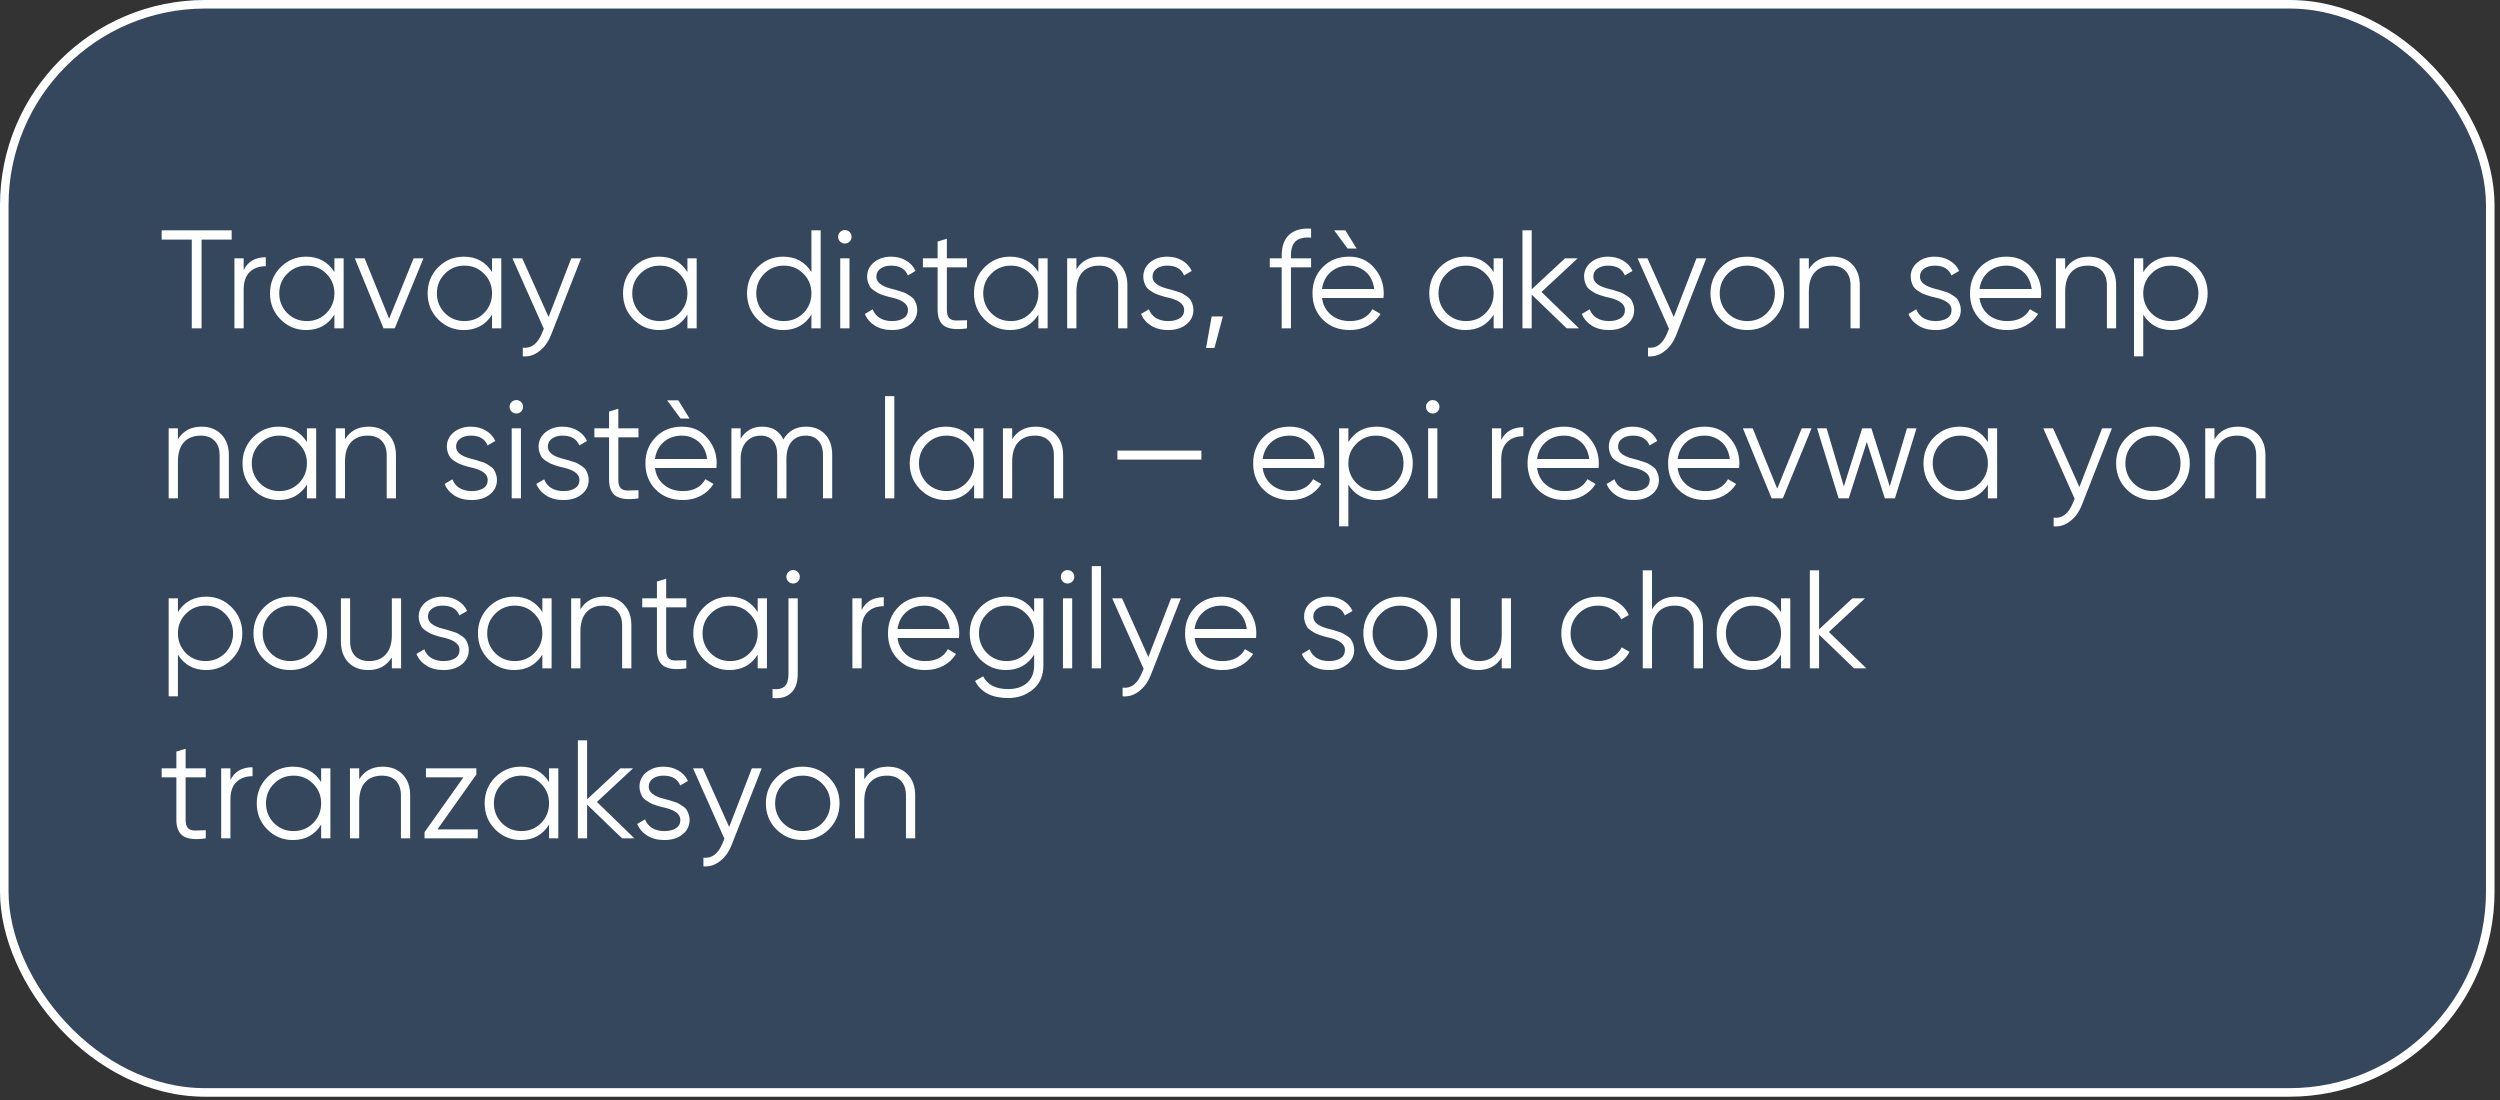
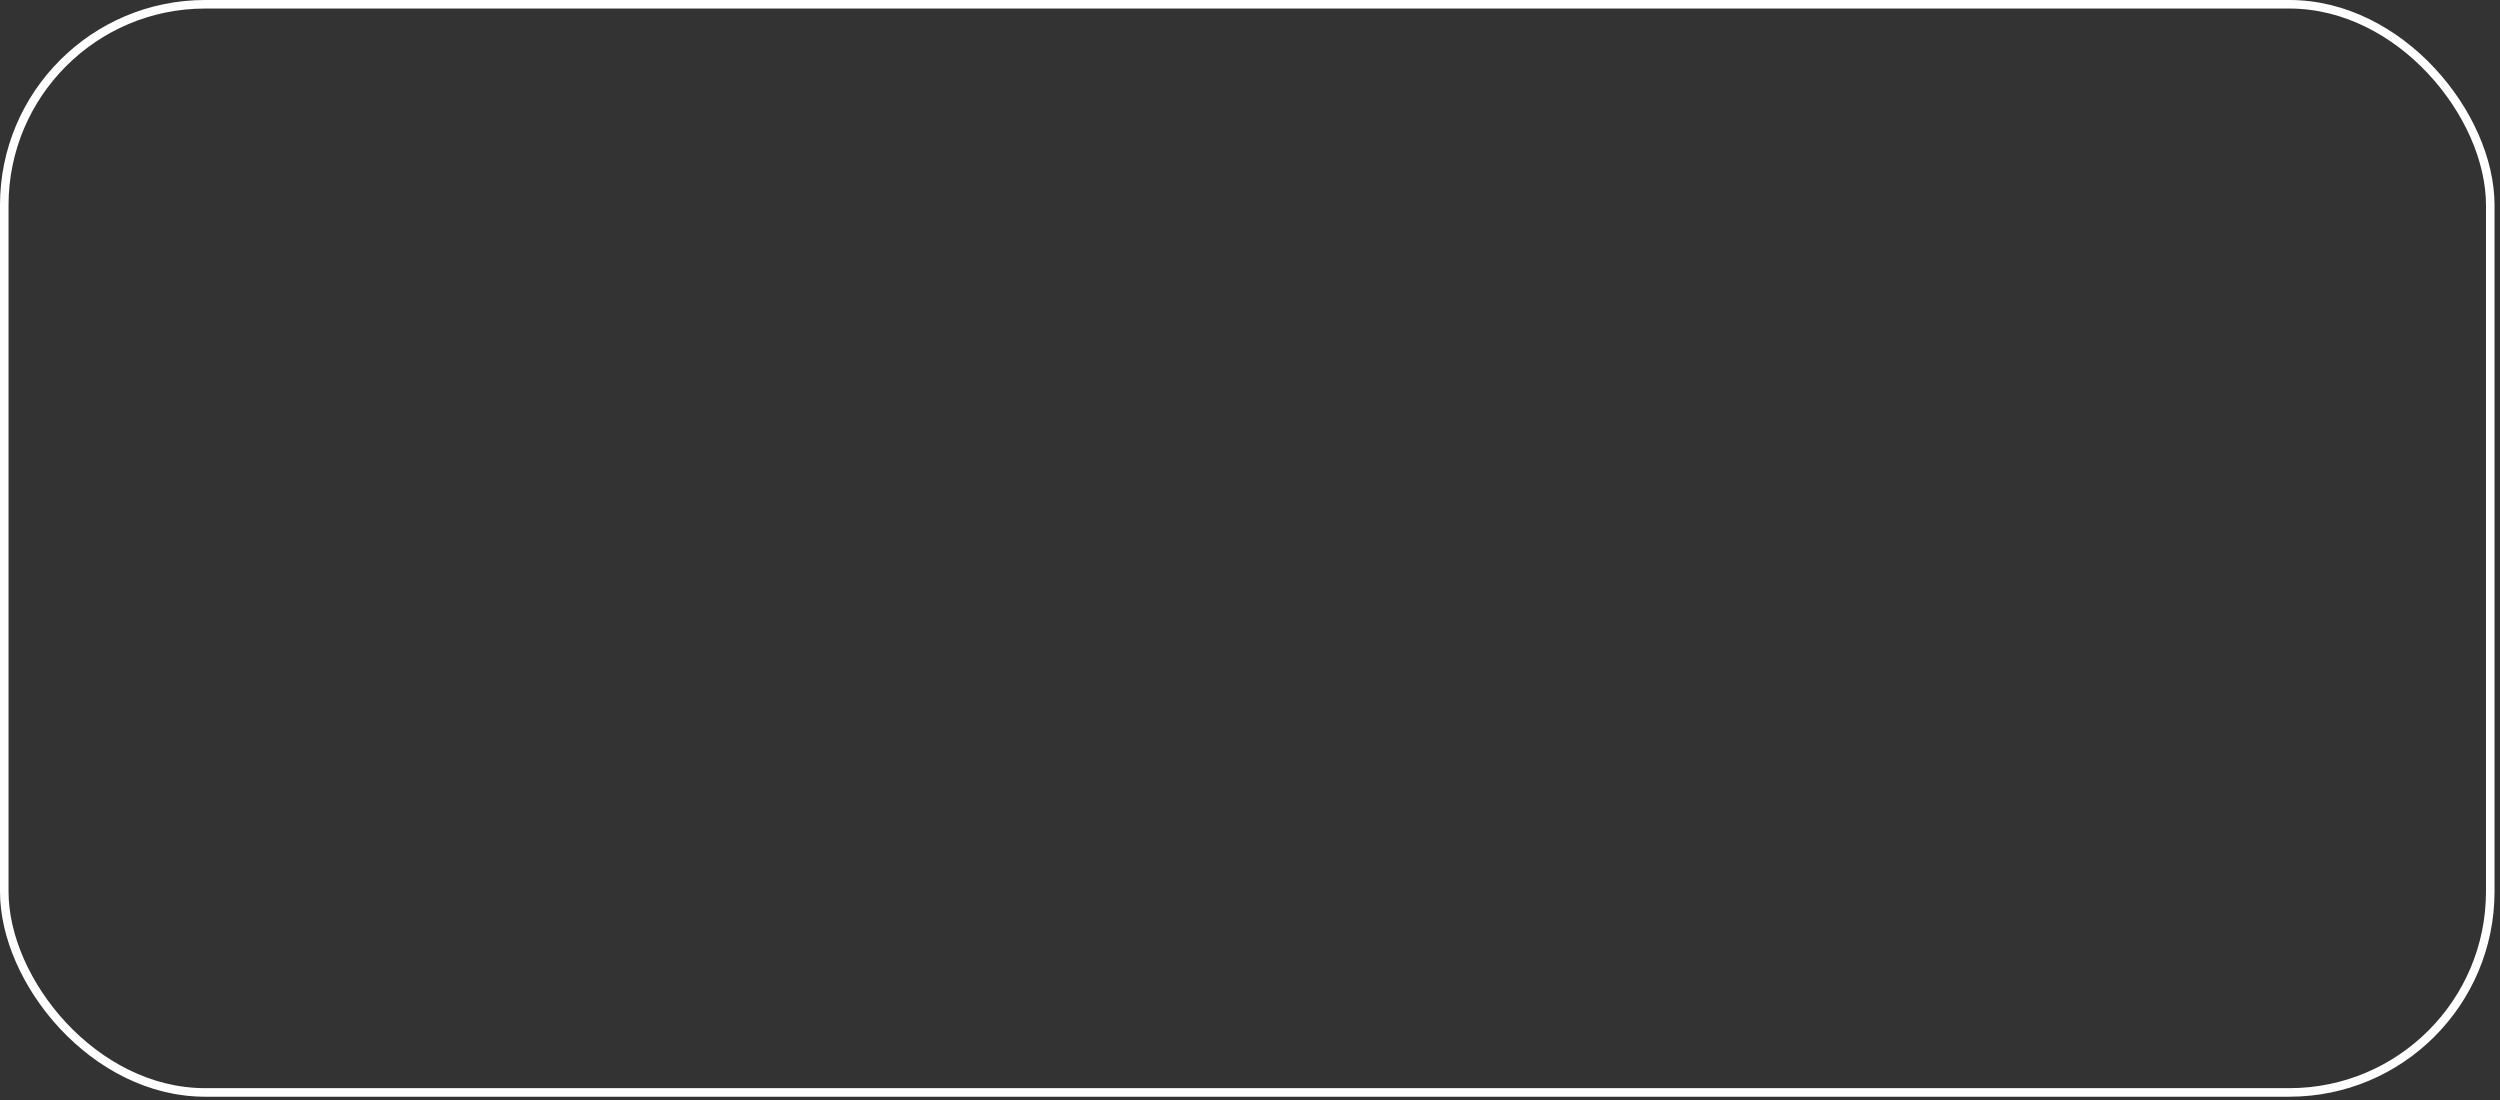
<svg xmlns="http://www.w3.org/2000/svg" width="250" height="110" viewBox="0 0 250 110" fill="none">
  <rect x="0" y="0" width="250" height="110" fill="#333333" stroke="none" />
-   <rect x="0.427" y="0.427" width="248.599" height="108.816" rx="20.087" fill="#3F90F1" fill-opacity="0.22" />
  <rect x="0.427" y="0.427" width="248.599" height="108.816" rx="20.087" stroke="white" stroke-width="0.855" />
-   <path d="M16.167 23.035H23.167V23.959H20.157V32.836H19.177V23.959H16.167V23.035ZM24.367 25.835V26.997C24.796 26.148 25.534 25.723 26.579 25.723V26.619C25.907 26.619 25.37 26.815 24.969 27.207C24.568 27.59 24.367 28.169 24.367 28.943V32.836H23.443V25.835H24.367ZM33.441 27.207V25.835H34.365V32.836H33.441V31.463C32.797 32.49 31.855 33.004 30.613 33.004C29.615 33.004 28.761 32.649 28.051 31.939C27.351 31.23 27.001 30.362 27.001 29.335C27.001 28.309 27.351 27.441 28.051 26.731C28.761 26.022 29.615 25.667 30.613 25.667C31.855 25.667 32.797 26.181 33.441 27.207ZM28.723 31.309C29.255 31.841 29.909 32.108 30.683 32.108C31.458 32.108 32.111 31.841 32.643 31.309C33.175 30.759 33.441 30.101 33.441 29.335C33.441 28.561 33.175 27.907 32.643 27.375C32.111 26.834 31.458 26.563 30.683 26.563C29.909 26.563 29.255 26.834 28.723 27.375C28.191 27.907 27.925 28.561 27.925 29.335C27.925 30.101 28.191 30.759 28.723 31.309ZM38.912 31.869L41.362 25.835H42.342L39.472 32.836H38.352L35.482 25.835H36.462L38.912 31.869ZM49.205 27.207V25.835H50.129V32.836H49.205V31.463C48.561 32.49 47.618 33.004 46.377 33.004C45.378 33.004 44.524 32.649 43.815 31.939C43.115 31.23 42.765 30.362 42.765 29.335C42.765 28.309 43.115 27.441 43.815 26.731C44.524 26.022 45.378 25.667 46.377 25.667C47.618 25.667 48.561 26.181 49.205 27.207ZM44.487 31.309C45.019 31.841 45.672 32.108 46.447 32.108C47.222 32.108 47.875 31.841 48.407 31.309C48.939 30.759 49.205 30.101 49.205 29.335C49.205 28.561 48.939 27.907 48.407 27.375C47.875 26.834 47.222 26.563 46.447 26.563C45.672 26.563 45.019 26.834 44.487 27.375C43.955 27.907 43.689 28.561 43.689 29.335C43.689 30.101 43.955 30.759 44.487 31.309ZM54.858 31.701L57.126 25.835H58.105L55.109 33.48C54.83 34.189 54.438 34.735 53.934 35.117C53.439 35.51 52.888 35.682 52.282 35.636V34.767C53.121 34.87 53.761 34.385 54.2 33.312L54.382 32.877L51.245 25.835H52.225L54.858 31.701ZM68.742 27.207V25.835H69.666V32.836H68.742V31.463C68.098 32.49 67.156 33.004 65.914 33.004C64.915 33.004 64.061 32.649 63.352 31.939C62.652 31.23 62.302 30.362 62.302 29.335C62.302 28.309 62.652 27.441 63.352 26.731C64.061 26.022 64.915 25.667 65.914 25.667C67.156 25.667 68.098 26.181 68.742 27.207ZM64.024 31.309C64.556 31.841 65.21 32.108 65.984 32.108C66.759 32.108 67.412 31.841 67.944 31.309C68.476 30.759 68.742 30.101 68.742 29.335C68.742 28.561 68.476 27.907 67.944 27.375C67.412 26.834 66.759 26.563 65.984 26.563C65.21 26.563 64.556 26.834 64.024 27.375C63.492 27.907 63.226 28.561 63.226 29.335C63.226 30.101 63.492 30.759 64.024 31.309ZM81.143 27.207V23.035H82.067V32.836H81.143V31.463C80.499 32.49 79.556 33.004 78.315 33.004C77.316 33.004 76.462 32.649 75.753 31.939C75.053 31.23 74.703 30.362 74.703 29.335C74.703 28.309 75.053 27.441 75.753 26.731C76.462 26.022 77.316 25.667 78.315 25.667C79.556 25.667 80.499 26.181 81.143 27.207ZM76.425 31.309C76.957 31.841 77.61 32.108 78.385 32.108C79.159 32.108 79.813 31.841 80.345 31.309C80.877 30.759 81.143 30.101 81.143 29.335C81.143 28.561 80.877 27.907 80.345 27.375C79.813 26.834 79.159 26.563 78.385 26.563C77.61 26.563 76.957 26.834 76.425 27.375C75.893 27.907 75.627 28.561 75.627 29.335C75.627 30.101 75.893 30.759 76.425 31.309ZM85.157 23.679C85.157 23.866 85.092 24.025 84.961 24.155C84.83 24.286 84.672 24.351 84.485 24.351C84.298 24.351 84.14 24.286 84.009 24.155C83.878 24.025 83.813 23.866 83.813 23.679C83.813 23.493 83.878 23.334 84.009 23.203C84.14 23.073 84.298 23.007 84.485 23.007C84.672 23.007 84.83 23.073 84.961 23.203C85.092 23.334 85.157 23.493 85.157 23.679ZM84.947 32.836H84.023V25.835H84.947V32.836ZM87.636 27.669C87.636 28.211 88.116 28.607 89.078 28.86C89.348 28.925 89.526 28.971 89.61 28.999C89.694 29.018 89.857 29.07 90.1 29.154C90.352 29.228 90.524 29.293 90.618 29.349C90.72 29.405 90.86 29.494 91.038 29.616C91.215 29.727 91.341 29.844 91.416 29.965C91.49 30.078 91.56 30.227 91.626 30.413C91.691 30.591 91.724 30.782 91.724 30.988C91.724 31.585 91.486 32.07 91.01 32.444C90.552 32.817 89.946 33.004 89.19 33.004C88.536 33.004 87.972 32.859 87.496 32.569C87.02 32.271 86.684 31.879 86.488 31.393L87.272 30.931C87.402 31.296 87.636 31.585 87.972 31.799C88.317 32.005 88.723 32.108 89.19 32.108C89.666 32.108 90.053 32.014 90.352 31.828C90.65 31.641 90.8 31.361 90.8 30.988C90.8 30.446 90.319 30.049 89.358 29.797C89.087 29.732 88.91 29.69 88.826 29.672C88.742 29.643 88.574 29.592 88.322 29.517C88.079 29.433 87.906 29.363 87.804 29.308C87.71 29.252 87.575 29.168 87.398 29.055C87.22 28.934 87.094 28.817 87.02 28.705C86.945 28.584 86.875 28.435 86.81 28.257C86.744 28.071 86.712 27.875 86.712 27.669C86.712 27.1 86.936 26.624 87.384 26.241C87.85 25.859 88.424 25.667 89.106 25.667C89.666 25.667 90.16 25.793 90.59 26.045C91.028 26.297 91.35 26.647 91.556 27.095L90.786 27.543C90.524 26.89 89.964 26.563 89.106 26.563C88.686 26.563 88.336 26.661 88.056 26.857C87.776 27.053 87.636 27.324 87.636 27.669ZM96.702 25.835V26.731H94.686V30.974C94.686 31.356 94.76 31.631 94.91 31.799C95.059 31.958 95.283 32.042 95.582 32.051C95.88 32.051 96.254 32.042 96.702 32.023V32.836C95.703 32.985 94.961 32.915 94.476 32.626C94 32.327 93.762 31.776 93.762 30.974V26.731H92.292V25.835H93.762V24.155L94.686 23.875V25.835H96.702ZM103.838 27.207V25.835H104.762V32.836H103.838V31.463C103.194 32.49 102.251 33.004 101.01 33.004C100.011 33.004 99.157 32.649 98.448 31.939C97.748 31.23 97.398 30.362 97.398 29.335C97.398 28.309 97.748 27.441 98.448 26.731C99.157 26.022 100.011 25.667 101.01 25.667C102.251 25.667 103.194 26.181 103.838 27.207ZM99.12 31.309C99.652 31.841 100.305 32.108 101.08 32.108C101.855 32.108 102.508 31.841 103.04 31.309C103.572 30.759 103.838 30.101 103.838 29.335C103.838 28.561 103.572 27.907 103.04 27.375C102.508 26.834 101.855 26.563 101.08 26.563C100.305 26.563 99.652 26.834 99.12 27.375C98.588 27.907 98.322 28.561 98.322 29.335C98.322 30.101 98.588 30.759 99.12 31.309ZM109.994 25.667C110.834 25.667 111.502 25.929 111.996 26.451C112.491 26.965 112.738 27.66 112.738 28.537V32.836H111.814V28.537C111.814 27.912 111.646 27.427 111.31 27.081C110.984 26.736 110.517 26.563 109.91 26.563C109.21 26.563 108.655 26.783 108.244 27.221C107.843 27.66 107.642 28.309 107.642 29.167V32.836H106.718V25.835H107.642V26.927C108.165 26.087 108.949 25.667 109.994 25.667ZM115.253 27.669C115.253 28.211 115.734 28.607 116.695 28.86C116.966 28.925 117.143 28.971 117.227 28.999C117.311 29.018 117.474 29.07 117.717 29.154C117.969 29.228 118.142 29.293 118.235 29.349C118.338 29.405 118.478 29.494 118.655 29.616C118.832 29.727 118.958 29.844 119.033 29.965C119.108 30.078 119.178 30.227 119.243 30.413C119.308 30.591 119.341 30.782 119.341 30.988C119.341 31.585 119.103 32.07 118.627 32.444C118.17 32.817 117.563 33.004 116.807 33.004C116.154 33.004 115.589 32.859 115.113 32.569C114.637 32.271 114.301 31.879 114.105 31.393L114.889 30.931C115.02 31.296 115.253 31.585 115.589 31.799C115.934 32.005 116.34 32.108 116.807 32.108C117.283 32.108 117.67 32.014 117.969 31.828C118.268 31.641 118.417 31.361 118.417 30.988C118.417 30.446 117.936 30.049 116.975 29.797C116.704 29.732 116.527 29.69 116.443 29.672C116.359 29.643 116.191 29.592 115.939 29.517C115.696 29.433 115.524 29.363 115.421 29.308C115.328 29.252 115.192 29.168 115.015 29.055C114.838 28.934 114.712 28.817 114.637 28.705C114.562 28.584 114.492 28.435 114.427 28.257C114.362 28.071 114.329 27.875 114.329 27.669C114.329 27.1 114.553 26.624 115.001 26.241C115.468 25.859 116.042 25.667 116.723 25.667C117.283 25.667 117.778 25.793 118.207 26.045C118.646 26.297 118.968 26.647 119.173 27.095L118.403 27.543C118.142 26.89 117.582 26.563 116.723 26.563C116.303 26.563 115.953 26.661 115.673 26.857C115.393 27.053 115.253 27.324 115.253 27.669ZM121.166 31.645H122.286L121.446 34.795H120.606L121.166 31.645ZM131.109 22.867V23.763C130.428 23.707 129.919 23.824 129.583 24.113C129.256 24.403 129.093 24.883 129.093 25.555V25.835H131.109V26.731H129.093V32.836H128.169V26.731H126.979V25.835H128.169V25.555C128.169 24.631 128.421 23.936 128.925 23.469C129.438 23.003 130.166 22.802 131.109 22.867ZM134.539 23.035L135.659 24.855H134.763L133.419 23.035H134.539ZM134.903 25.667C135.949 25.667 136.784 26.036 137.409 26.773C138.053 27.501 138.375 28.365 138.375 29.363C138.375 29.41 138.366 29.555 138.347 29.797H132.201C132.295 30.497 132.593 31.058 133.097 31.477C133.601 31.898 134.231 32.108 134.987 32.108C136.051 32.108 136.803 31.711 137.241 30.918L138.053 31.393C137.745 31.898 137.321 32.294 136.779 32.584C136.247 32.864 135.645 33.004 134.973 33.004C133.872 33.004 132.976 32.658 132.285 31.968C131.595 31.277 131.249 30.399 131.249 29.335C131.249 28.281 131.59 27.408 132.271 26.717C132.953 26.017 133.83 25.667 134.903 25.667ZM134.903 26.563C134.175 26.563 133.564 26.778 133.069 27.207C132.584 27.637 132.295 28.201 132.201 28.901H137.423C137.321 28.155 137.036 27.581 136.569 27.179C136.084 26.769 135.529 26.563 134.903 26.563ZM149.365 27.207V25.835H150.289V32.836H149.365V31.463C148.721 32.49 147.779 33.004 146.537 33.004C145.539 33.004 144.685 32.649 143.975 31.939C143.275 31.23 142.925 30.362 142.925 29.335C142.925 28.309 143.275 27.441 143.975 26.731C144.685 26.022 145.539 25.667 146.537 25.667C147.779 25.667 148.721 26.181 149.365 27.207ZM144.647 31.309C145.179 31.841 145.833 32.108 146.607 32.108C147.382 32.108 148.035 31.841 148.567 31.309C149.099 30.759 149.365 30.101 149.365 29.335C149.365 28.561 149.099 27.907 148.567 27.375C148.035 26.834 147.382 26.563 146.607 26.563C145.833 26.563 145.179 26.834 144.647 27.375C144.115 27.907 143.849 28.561 143.849 29.335C143.849 30.101 144.115 30.759 144.647 31.309ZM154.15 29.195L157.902 32.836H156.67L153.17 29.462V32.836H152.246V23.035H153.17V28.929L156.502 25.835H157.762L154.15 29.195ZM159.331 27.669C159.331 28.211 159.812 28.607 160.773 28.86C161.044 28.925 161.221 28.971 161.305 28.999C161.389 29.018 161.552 29.07 161.795 29.154C162.047 29.228 162.22 29.293 162.313 29.349C162.416 29.405 162.556 29.494 162.733 29.616C162.91 29.727 163.036 29.844 163.111 29.965C163.186 30.078 163.256 30.227 163.321 30.413C163.386 30.591 163.419 30.782 163.419 30.988C163.419 31.585 163.181 32.07 162.705 32.444C162.248 32.817 161.641 33.004 160.885 33.004C160.232 33.004 159.667 32.859 159.191 32.569C158.715 32.271 158.379 31.879 158.183 31.393L158.967 30.931C159.098 31.296 159.331 31.585 159.667 31.799C160.012 32.005 160.418 32.108 160.885 32.108C161.361 32.108 161.748 32.014 162.047 31.828C162.346 31.641 162.495 31.361 162.495 30.988C162.495 30.446 162.014 30.049 161.053 29.797C160.782 29.732 160.605 29.69 160.521 29.672C160.437 29.643 160.269 29.592 160.017 29.517C159.774 29.433 159.602 29.363 159.499 29.308C159.406 29.252 159.27 29.168 159.093 29.055C158.916 28.934 158.79 28.817 158.715 28.705C158.64 28.584 158.57 28.435 158.505 28.257C158.44 28.071 158.407 27.875 158.407 27.669C158.407 27.1 158.631 26.624 159.079 26.241C159.546 25.859 160.12 25.667 160.801 25.667C161.361 25.667 161.856 25.793 162.285 26.045C162.724 26.297 163.046 26.647 163.251 27.095L162.481 27.543C162.22 26.89 161.66 26.563 160.801 26.563C160.381 26.563 160.031 26.661 159.751 26.857C159.471 27.053 159.331 27.324 159.331 27.669ZM167.377 31.701L169.645 25.835H170.625L167.629 33.48C167.349 34.189 166.957 34.735 166.453 35.117C165.958 35.51 165.408 35.682 164.801 35.636V34.767C165.641 34.87 166.28 34.385 166.719 33.312L166.901 32.877L163.765 25.835H164.745L167.377 31.701ZM177.334 31.953C176.616 32.654 175.748 33.004 174.73 33.004C173.694 33.004 172.822 32.654 172.112 31.953C171.403 31.244 171.048 30.372 171.048 29.335C171.048 28.299 171.403 27.431 172.112 26.731C172.822 26.022 173.694 25.667 174.73 25.667C175.757 25.667 176.625 26.022 177.334 26.731C178.053 27.431 178.412 28.299 178.412 29.335C178.412 30.362 178.053 31.235 177.334 31.953ZM172.77 31.309C173.302 31.841 173.956 32.108 174.73 32.108C175.505 32.108 176.158 31.841 176.69 31.309C177.222 30.759 177.488 30.101 177.488 29.335C177.488 28.561 177.222 27.907 176.69 27.375C176.158 26.834 175.505 26.563 174.73 26.563C173.956 26.563 173.302 26.834 172.77 27.375C172.238 27.907 171.972 28.561 171.972 29.335C171.972 30.101 172.238 30.759 172.77 31.309ZM183.235 25.667C184.075 25.667 184.742 25.929 185.237 26.451C185.731 26.965 185.979 27.66 185.979 28.537V32.836H185.055V28.537C185.055 27.912 184.887 27.427 184.551 27.081C184.224 26.736 183.757 26.563 183.151 26.563C182.451 26.563 181.895 26.783 181.485 27.221C181.083 27.66 180.883 28.309 180.883 29.167V32.836H179.959V25.835H180.883V26.927C181.405 26.087 182.189 25.667 183.235 25.667ZM191.993 27.669C191.993 28.211 192.474 28.607 193.435 28.86C193.706 28.925 193.883 28.971 193.967 28.999C194.051 29.018 194.215 29.07 194.457 29.154C194.709 29.228 194.882 29.293 194.975 29.349C195.078 29.405 195.218 29.494 195.395 29.616C195.573 29.727 195.699 29.844 195.773 29.965C195.848 30.078 195.918 30.227 195.983 30.413C196.049 30.591 196.081 30.782 196.081 30.988C196.081 31.585 195.843 32.07 195.367 32.444C194.91 32.817 194.303 33.004 193.547 33.004C192.894 33.004 192.329 32.859 191.853 32.569C191.377 32.271 191.041 31.879 190.845 31.393L191.629 30.931C191.76 31.296 191.993 31.585 192.329 31.799C192.675 32.005 193.081 32.108 193.547 32.108C194.023 32.108 194.411 32.014 194.709 31.828C195.008 31.641 195.157 31.361 195.157 30.988C195.157 30.446 194.677 30.049 193.715 29.797C193.445 29.732 193.267 29.69 193.183 29.672C193.099 29.643 192.931 29.592 192.679 29.517C192.437 29.433 192.264 29.363 192.161 29.308C192.068 29.252 191.933 29.168 191.755 29.055C191.578 28.934 191.452 28.817 191.377 28.705C191.303 28.584 191.233 28.435 191.167 28.257C191.102 28.071 191.069 27.875 191.069 27.669C191.069 27.1 191.293 26.624 191.741 26.241C192.208 25.859 192.782 25.667 193.463 25.667C194.023 25.667 194.518 25.793 194.947 26.045C195.386 26.297 195.708 26.647 195.913 27.095L195.143 27.543C194.882 26.89 194.322 26.563 193.463 26.563C193.043 26.563 192.693 26.661 192.413 26.857C192.133 27.053 191.993 27.324 191.993 27.669ZM200.652 25.667C201.697 25.667 202.532 26.036 203.158 26.773C203.802 27.501 204.124 28.365 204.124 29.363C204.124 29.41 204.114 29.555 204.096 29.797H197.95C198.043 30.497 198.342 31.058 198.846 31.477C199.35 31.898 199.98 32.108 200.736 32.108C201.8 32.108 202.551 31.711 202.99 30.918L203.802 31.393C203.494 31.898 203.069 32.294 202.528 32.584C201.996 32.864 201.394 33.004 200.722 33.004C199.62 33.004 198.724 32.658 198.034 31.968C197.343 31.277 196.998 30.399 196.998 29.335C196.998 28.281 197.338 27.408 198.02 26.717C198.701 26.017 199.578 25.667 200.652 25.667ZM200.652 26.563C199.924 26.563 199.312 26.778 198.818 27.207C198.332 27.637 198.043 28.201 197.95 28.901H203.172C203.069 28.155 202.784 27.581 202.318 27.179C201.832 26.769 201.277 26.563 200.652 26.563ZM208.869 25.667C209.709 25.667 210.377 25.929 210.871 26.451C211.366 26.965 211.613 27.66 211.613 28.537V32.836H210.689V28.537C210.689 27.912 210.521 27.427 210.185 27.081C209.859 26.736 209.392 26.563 208.785 26.563C208.085 26.563 207.53 26.783 207.119 27.221C206.718 27.66 206.517 28.309 206.517 29.167V32.836H205.593V25.835H206.517V26.927C207.04 26.087 207.824 25.667 208.869 25.667ZM217.152 25.667C218.151 25.667 219 26.022 219.7 26.731C220.409 27.441 220.764 28.309 220.764 29.335C220.764 30.362 220.409 31.23 219.7 31.939C219 32.649 218.151 33.004 217.152 33.004C215.911 33.004 214.968 32.49 214.324 31.463V35.636H213.4V25.835H214.324V27.207C214.968 26.181 215.911 25.667 217.152 25.667ZM215.122 31.309C215.654 31.841 216.307 32.108 217.082 32.108C217.857 32.108 218.51 31.841 219.042 31.309C219.574 30.759 219.84 30.101 219.84 29.335C219.84 28.561 219.574 27.907 219.042 27.375C218.51 26.834 217.857 26.563 217.082 26.563C216.307 26.563 215.654 26.834 215.122 27.375C214.59 27.907 214.324 28.561 214.324 29.335C214.324 30.101 214.59 30.759 215.122 31.309ZM20.143 42.667C20.983 42.667 21.65 42.929 22.145 43.452C22.639 43.965 22.887 44.66 22.887 45.538V49.836H21.963V45.538C21.963 44.912 21.795 44.427 21.459 44.081C21.132 43.736 20.665 43.563 20.059 43.563C19.359 43.563 18.803 43.783 18.393 44.221C17.991 44.66 17.791 45.309 17.791 46.167V49.836H16.867V42.836H17.791V43.928C18.313 43.087 19.097 42.667 20.143 42.667ZM30.693 44.208V42.836H31.617V49.836H30.693V48.464C30.049 49.49 29.107 50.004 27.865 50.004C26.867 50.004 26.013 49.649 25.303 48.94C24.603 48.23 24.253 47.362 24.253 46.336C24.253 45.309 24.603 44.441 25.303 43.731C26.013 43.022 26.867 42.667 27.865 42.667C29.107 42.667 30.049 43.181 30.693 44.208ZM25.975 48.309C26.507 48.842 27.161 49.108 27.935 49.108C28.71 49.108 29.363 48.842 29.895 48.309C30.427 47.759 30.693 47.101 30.693 46.336C30.693 45.561 30.427 44.907 29.895 44.376C29.363 43.834 28.71 43.563 27.935 43.563C27.161 43.563 26.507 43.834 25.975 44.376C25.443 44.907 25.177 45.561 25.177 46.336C25.177 47.101 25.443 47.759 25.975 48.309ZM36.85 42.667C37.69 42.667 38.357 42.929 38.852 43.452C39.346 43.965 39.594 44.66 39.594 45.538V49.836H38.67V45.538C38.67 44.912 38.502 44.427 38.166 44.081C37.839 43.736 37.372 43.563 36.766 43.563C36.066 43.563 35.51 43.783 35.1 44.221C34.698 44.66 34.498 45.309 34.498 46.167V49.836H33.574V42.836H34.498V43.928C35.02 43.087 35.804 42.667 36.85 42.667ZM45.608 44.669C45.608 45.211 46.089 45.608 47.05 45.859C47.321 45.925 47.498 45.971 47.582 45.999C47.666 46.018 47.83 46.069 48.072 46.154C48.324 46.228 48.497 46.294 48.59 46.349C48.693 46.406 48.833 46.494 49.01 46.615C49.188 46.727 49.314 46.844 49.388 46.965C49.463 47.078 49.533 47.227 49.598 47.413C49.664 47.591 49.696 47.782 49.696 47.987C49.696 48.585 49.458 49.07 48.982 49.444C48.525 49.817 47.918 50.004 47.162 50.004C46.509 50.004 45.944 49.859 45.468 49.569C44.992 49.271 44.656 48.879 44.46 48.394L45.244 47.931C45.375 48.295 45.608 48.585 45.944 48.8C46.29 49.005 46.696 49.108 47.162 49.108C47.638 49.108 48.026 49.014 48.324 48.828C48.623 48.641 48.772 48.361 48.772 47.987C48.772 47.446 48.292 47.05 47.33 46.797C47.06 46.732 46.882 46.69 46.798 46.672C46.714 46.644 46.546 46.592 46.294 46.517C46.052 46.434 45.879 46.364 45.776 46.307C45.683 46.252 45.548 46.167 45.37 46.056C45.193 45.934 45.067 45.818 44.992 45.706C44.918 45.584 44.848 45.435 44.782 45.258C44.717 45.071 44.684 44.875 44.684 44.669C44.684 44.1 44.908 43.624 45.356 43.242C45.823 42.859 46.397 42.667 47.078 42.667C47.638 42.667 48.133 42.794 48.562 43.045C49.001 43.297 49.323 43.648 49.528 44.096L48.758 44.544C48.497 43.89 47.937 43.563 47.078 43.563C46.658 43.563 46.308 43.661 46.028 43.858C45.748 44.053 45.608 44.324 45.608 44.669ZM52.303 40.679C52.303 40.866 52.238 41.025 52.108 41.156C51.977 41.286 51.818 41.352 51.632 41.352C51.445 41.352 51.286 41.286 51.156 41.156C51.025 41.025 50.959 40.866 50.959 40.679C50.959 40.493 51.025 40.334 51.156 40.203C51.286 40.073 51.445 40.008 51.632 40.008C51.818 40.008 51.977 40.073 52.108 40.203C52.238 40.334 52.303 40.493 52.303 40.679ZM52.093 49.836H51.169V42.836H52.093V49.836ZM54.782 44.669C54.782 45.211 55.263 45.608 56.224 45.859C56.495 45.925 56.672 45.971 56.756 45.999C56.84 46.018 57.004 46.069 57.246 46.154C57.498 46.228 57.671 46.294 57.764 46.349C57.867 46.406 58.007 46.494 58.184 46.615C58.362 46.727 58.488 46.844 58.562 46.965C58.637 47.078 58.707 47.227 58.772 47.413C58.838 47.591 58.87 47.782 58.87 47.987C58.87 48.585 58.632 49.07 58.156 49.444C57.699 49.817 57.092 50.004 56.336 50.004C55.683 50.004 55.118 49.859 54.642 49.569C54.166 49.271 53.83 48.879 53.634 48.394L54.418 47.931C54.549 48.295 54.782 48.585 55.118 48.8C55.464 49.005 55.87 49.108 56.336 49.108C56.812 49.108 57.2 49.014 57.498 48.828C57.797 48.641 57.946 48.361 57.946 47.987C57.946 47.446 57.466 47.05 56.504 46.797C56.234 46.732 56.056 46.69 55.972 46.672C55.888 46.644 55.72 46.592 55.468 46.517C55.226 46.434 55.053 46.364 54.95 46.307C54.857 46.252 54.722 46.167 54.544 46.056C54.367 45.934 54.241 45.818 54.166 45.706C54.092 45.584 54.022 45.435 53.956 45.258C53.891 45.071 53.858 44.875 53.858 44.669C53.858 44.1 54.082 43.624 54.53 43.242C54.997 42.859 55.571 42.667 56.252 42.667C56.812 42.667 57.307 42.794 57.736 43.045C58.175 43.297 58.497 43.648 58.702 44.096L57.932 44.544C57.671 43.89 57.111 43.563 56.252 43.563C55.832 43.563 55.482 43.661 55.202 43.858C54.922 44.053 54.782 44.324 54.782 44.669ZM63.848 42.836V43.731H61.832V47.974C61.832 48.356 61.907 48.632 62.056 48.8C62.206 48.958 62.429 49.042 62.728 49.051C63.027 49.051 63.4 49.042 63.848 49.023V49.836C62.849 49.985 62.108 49.915 61.622 49.626C61.146 49.327 60.908 48.776 60.908 47.974V43.731H59.438V42.836H60.908V41.156L61.832 40.876V42.836H63.848ZM67.834 40.035L68.954 41.855H68.058L66.714 40.035H67.834ZM68.198 42.667C69.244 42.667 70.079 43.036 70.704 43.773C71.348 44.502 71.67 45.365 71.67 46.364C71.67 46.41 71.661 46.555 71.642 46.797H65.496C65.59 47.498 65.888 48.057 66.392 48.477C66.896 48.898 67.526 49.108 68.282 49.108C69.346 49.108 70.098 48.711 70.536 47.917L71.348 48.394C71.04 48.898 70.616 49.294 70.074 49.584C69.542 49.864 68.94 50.004 68.268 50.004C67.167 50.004 66.271 49.658 65.58 48.968C64.89 48.277 64.544 47.4 64.544 46.336C64.544 45.281 64.885 44.408 65.566 43.718C66.248 43.017 67.125 42.667 68.198 42.667ZM68.198 43.563C67.47 43.563 66.859 43.778 66.364 44.208C65.879 44.637 65.59 45.202 65.496 45.901H70.718C70.616 45.155 70.331 44.581 69.864 44.179C69.379 43.769 68.824 43.563 68.198 43.563ZM80.602 42.667C81.395 42.667 82.03 42.919 82.506 43.423C82.982 43.928 83.22 44.609 83.22 45.468V49.836H82.296V45.468C82.296 44.87 82.142 44.404 81.834 44.068C81.526 43.731 81.111 43.563 80.588 43.563C79.981 43.563 79.505 43.764 79.16 44.166C78.815 44.567 78.642 45.164 78.642 45.958V49.836H77.718V45.468C77.718 44.861 77.573 44.394 77.284 44.068C76.995 43.731 76.594 43.563 76.08 43.563C75.492 43.563 75.007 43.769 74.624 44.179C74.251 44.59 74.064 45.183 74.064 45.958V49.836H73.14V42.836H74.064V43.858C74.568 43.064 75.282 42.667 76.206 42.667C77.224 42.667 77.933 43.092 78.334 43.941C78.838 43.092 79.594 42.667 80.602 42.667ZM89.431 49.836H88.507V39.615H89.431V49.836ZM97.412 44.208V42.836H98.336V49.836H97.412V48.464C96.768 49.49 95.826 50.004 94.584 50.004C93.585 50.004 92.731 49.649 92.022 48.94C91.322 48.23 90.972 47.362 90.972 46.336C90.972 45.309 91.322 44.441 92.022 43.731C92.731 43.022 93.585 42.667 94.584 42.667C95.826 42.667 96.768 43.181 97.412 44.208ZM92.694 48.309C93.226 48.842 93.879 49.108 94.654 49.108C95.429 49.108 96.082 48.842 96.614 48.309C97.146 47.759 97.412 47.101 97.412 46.336C97.412 45.561 97.146 44.907 96.614 44.376C96.082 43.834 95.429 43.563 94.654 43.563C93.879 43.563 93.226 43.834 92.694 44.376C92.162 44.907 91.896 45.561 91.896 46.336C91.896 47.101 92.162 47.759 92.694 48.309ZM103.569 42.667C104.409 42.667 105.076 42.929 105.571 43.452C106.065 43.965 106.313 44.66 106.313 45.538V49.836H105.389V45.538C105.389 44.912 105.221 44.427 104.885 44.081C104.558 43.736 104.091 43.563 103.485 43.563C102.785 43.563 102.229 43.783 101.819 44.221C101.417 44.66 101.217 45.309 101.217 46.167V49.836H100.293V42.836H101.217V43.928C101.739 43.087 102.523 42.667 103.569 42.667ZM120.139 45.958H111.739V45.062H120.139V45.958ZM128.97 42.667C130.015 42.667 130.851 43.036 131.476 43.773C132.12 44.502 132.442 45.365 132.442 46.364C132.442 46.41 132.433 46.555 132.414 46.797H126.268C126.361 47.498 126.66 48.057 127.164 48.477C127.668 48.898 128.298 49.108 129.054 49.108C130.118 49.108 130.869 48.711 131.308 47.917L132.12 48.394C131.812 48.898 131.387 49.294 130.846 49.584C130.314 49.864 129.712 50.004 129.04 50.004C127.939 50.004 127.043 49.658 126.352 48.968C125.661 48.277 125.316 47.4 125.316 46.336C125.316 45.281 125.657 44.408 126.338 43.718C127.019 43.017 127.897 42.667 128.97 42.667ZM128.97 43.563C128.242 43.563 127.631 43.778 127.136 44.208C126.651 44.637 126.361 45.202 126.268 45.901H131.49C131.387 45.155 131.103 44.581 130.636 44.179C130.151 43.769 129.595 43.563 128.97 43.563ZM137.664 42.667C138.662 42.667 139.512 43.022 140.212 43.731C140.921 44.441 141.276 45.309 141.276 46.336C141.276 47.362 140.921 48.23 140.212 48.94C139.512 49.649 138.662 50.004 137.664 50.004C136.422 50.004 135.48 49.49 134.836 48.464V52.636H133.912V42.836H134.836V44.208C135.48 43.181 136.422 42.667 137.664 42.667ZM135.634 48.309C136.166 48.842 136.819 49.108 137.594 49.108C138.368 49.108 139.022 48.842 139.554 48.309C140.086 47.759 140.352 47.101 140.352 46.336C140.352 45.561 140.086 44.907 139.554 44.376C139.022 43.834 138.368 43.563 137.594 43.563C136.819 43.563 136.166 43.834 135.634 44.376C135.102 44.907 134.836 45.561 134.836 46.336C134.836 47.101 135.102 47.759 135.634 48.309ZM143.946 40.679C143.946 40.866 143.881 41.025 143.75 41.156C143.619 41.286 143.461 41.352 143.274 41.352C143.087 41.352 142.929 41.286 142.798 41.156C142.667 41.025 142.602 40.866 142.602 40.679C142.602 40.493 142.667 40.334 142.798 40.203C142.929 40.073 143.087 40.008 143.274 40.008C143.461 40.008 143.619 40.073 143.75 40.203C143.881 40.334 143.946 40.493 143.946 40.679ZM143.736 49.836H142.812V42.836H143.736V49.836ZM150.121 42.836V43.998C150.55 43.148 151.287 42.724 152.333 42.724V43.62C151.661 43.62 151.124 43.816 150.723 44.208C150.321 44.59 150.121 45.169 150.121 45.944V49.836H149.197V42.836H150.121ZM156.409 42.667C157.455 42.667 158.29 43.036 158.915 43.773C159.559 44.502 159.881 45.365 159.881 46.364C159.881 46.41 159.872 46.555 159.853 46.797H153.707C153.801 47.498 154.099 48.057 154.603 48.477C155.107 48.898 155.737 49.108 156.493 49.108C157.557 49.108 158.309 48.711 158.747 47.917L159.559 48.394C159.251 48.898 158.827 49.294 158.285 49.584C157.753 49.864 157.151 50.004 156.479 50.004C155.378 50.004 154.482 49.658 153.791 48.968C153.101 48.277 152.755 47.4 152.755 46.336C152.755 45.281 153.096 44.408 153.777 43.718C154.459 43.017 155.336 42.667 156.409 42.667ZM156.409 43.563C155.681 43.563 155.07 43.778 154.575 44.208C154.09 44.637 153.801 45.202 153.707 45.901H158.929C158.827 45.155 158.542 44.581 158.075 44.179C157.59 43.769 157.035 43.563 156.409 43.563ZM161.806 44.669C161.806 45.211 162.286 45.608 163.248 45.859C163.518 45.925 163.696 45.971 163.78 45.999C163.864 46.018 164.027 46.069 164.27 46.154C164.522 46.228 164.694 46.294 164.788 46.349C164.89 46.406 165.03 46.494 165.208 46.615C165.385 46.727 165.511 46.844 165.586 46.965C165.66 47.078 165.73 47.227 165.796 47.413C165.861 47.591 165.894 47.782 165.894 47.987C165.894 48.585 165.656 49.07 165.18 49.444C164.722 49.817 164.116 50.004 163.36 50.004C162.706 50.004 162.142 49.859 161.666 49.569C161.19 49.271 160.854 48.879 160.658 48.394L161.442 47.931C161.572 48.295 161.806 48.585 162.142 48.8C162.487 49.005 162.893 49.108 163.36 49.108C163.836 49.108 164.223 49.014 164.522 48.828C164.82 48.641 164.97 48.361 164.97 47.987C164.97 47.446 164.489 47.05 163.528 46.797C163.257 46.732 163.08 46.69 162.996 46.672C162.912 46.644 162.744 46.592 162.492 46.517C162.249 46.434 162.076 46.364 161.974 46.307C161.88 46.252 161.745 46.167 161.568 46.056C161.39 45.934 161.264 45.818 161.19 45.706C161.115 45.584 161.045 45.435 160.98 45.258C160.914 45.071 160.882 44.875 160.882 44.669C160.882 44.1 161.106 43.624 161.554 43.242C162.02 42.859 162.594 42.667 163.276 42.667C163.836 42.667 164.33 42.794 164.76 43.045C165.198 43.297 165.52 43.648 165.726 44.096L164.956 44.544C164.694 43.89 164.134 43.563 163.276 43.563C162.856 43.563 162.506 43.661 162.226 43.858C161.946 44.053 161.806 44.324 161.806 44.669ZM170.464 42.667C171.509 42.667 172.345 43.036 172.97 43.773C173.614 44.502 173.936 45.365 173.936 46.364C173.936 46.41 173.927 46.555 173.908 46.797H167.762C167.855 47.498 168.154 48.057 168.658 48.477C169.162 48.898 169.792 49.108 170.548 49.108C171.612 49.108 172.363 48.711 172.802 47.917L173.614 48.394C173.306 48.898 172.881 49.294 172.34 49.584C171.808 49.864 171.206 50.004 170.534 50.004C169.433 50.004 168.537 49.658 167.846 48.968C167.155 48.277 166.81 47.4 166.81 46.336C166.81 45.281 167.151 44.408 167.832 43.718C168.513 43.017 169.391 42.667 170.464 42.667ZM170.464 43.563C169.736 43.563 169.125 43.778 168.63 44.208C168.145 44.637 167.855 45.202 167.762 45.901H172.984C172.881 45.155 172.597 44.581 172.13 44.179C171.645 43.769 171.089 43.563 170.464 43.563ZM177.722 48.87L180.172 42.836H181.152L178.282 49.836H177.162L174.292 42.836H175.272L177.722 48.87ZM188.975 48.645L190.697 42.836H191.649L189.493 49.836H188.485L186.679 44.194L184.873 49.836H183.865L181.709 42.836H182.661L184.383 48.645L186.217 42.836H187.141L188.975 48.645ZM198.789 44.208V42.836H199.713V49.836H198.789V48.464C198.145 49.49 197.202 50.004 195.961 50.004C194.962 50.004 194.108 49.649 193.399 48.94C192.699 48.23 192.349 47.362 192.349 46.336C192.349 45.309 192.699 44.441 193.399 43.731C194.108 43.022 194.962 42.667 195.961 42.667C197.202 42.667 198.145 43.181 198.789 44.208ZM194.071 48.309C194.603 48.842 195.256 49.108 196.031 49.108C196.806 49.108 197.459 48.842 197.991 48.309C198.523 47.759 198.789 47.101 198.789 46.336C198.789 45.561 198.523 44.907 197.991 44.376C197.459 43.834 196.806 43.563 196.031 43.563C195.256 43.563 194.603 43.834 194.071 44.376C193.539 44.907 193.273 45.561 193.273 46.336C193.273 47.101 193.539 47.759 194.071 48.309ZM207.941 48.702L210.209 42.836H211.189L208.193 50.48C207.913 51.189 207.521 51.735 207.017 52.117C206.523 52.51 205.972 52.682 205.365 52.636V51.767C206.205 51.87 206.845 51.385 207.283 50.312L207.465 49.877L204.329 42.836H205.309L207.941 48.702ZM217.899 48.953C217.18 49.654 216.312 50.004 215.295 50.004C214.259 50.004 213.386 49.654 212.677 48.953C211.967 48.244 211.613 47.371 211.613 46.336C211.613 45.3 211.967 44.431 212.677 43.731C213.386 43.022 214.259 42.667 215.295 42.667C216.321 42.667 217.189 43.022 217.899 43.731C218.617 44.431 218.977 45.3 218.977 46.336C218.977 47.362 218.617 48.235 217.899 48.953ZM213.335 48.309C213.867 48.842 214.52 49.108 215.295 49.108C216.069 49.108 216.723 48.842 217.255 48.309C217.787 47.759 218.053 47.101 218.053 46.336C218.053 45.561 217.787 44.907 217.255 44.376C216.723 43.834 216.069 43.563 215.295 43.563C214.52 43.563 213.867 43.834 213.335 44.376C212.803 44.907 212.537 45.561 212.537 46.336C212.537 47.101 212.803 47.759 213.335 48.309ZM223.799 42.667C224.639 42.667 225.306 42.929 225.801 43.452C226.296 43.965 226.543 44.66 226.543 45.538V49.836H225.619V45.538C225.619 44.912 225.451 44.427 225.115 44.081C224.788 43.736 224.322 43.563 223.715 43.563C223.015 43.563 222.46 43.783 222.049 44.221C221.648 44.66 221.447 45.309 221.447 46.167V49.836H220.523V42.836H221.447V43.928C221.97 43.087 222.754 42.667 223.799 42.667ZM20.619 59.667C21.617 59.667 22.467 60.022 23.167 60.731C23.876 61.441 24.231 62.309 24.231 63.336C24.231 64.362 23.876 65.23 23.167 65.939C22.467 66.649 21.617 67.004 20.619 67.004C19.377 67.004 18.435 66.49 17.791 65.463V69.635H16.867V59.836H17.791V61.208C18.435 60.181 19.377 59.667 20.619 59.667ZM18.589 65.309C19.121 65.841 19.774 66.108 20.549 66.108C21.323 66.108 21.977 65.841 22.509 65.309C23.041 64.759 23.307 64.101 23.307 63.336C23.307 62.561 23.041 61.907 22.509 61.376C21.977 60.834 21.323 60.563 20.549 60.563C19.774 60.563 19.121 60.834 18.589 61.376C18.057 61.907 17.791 62.561 17.791 63.336C17.791 64.101 18.057 64.759 18.589 65.309ZM31.633 65.954C30.914 66.653 30.046 67.004 29.029 67.004C27.993 67.004 27.12 66.653 26.411 65.954C25.702 65.244 25.347 64.371 25.347 63.336C25.347 62.3 25.702 61.431 26.411 60.731C27.12 60.022 27.993 59.667 29.029 59.667C30.056 59.667 30.924 60.022 31.633 60.731C32.352 61.431 32.711 62.3 32.711 63.336C32.711 64.362 32.352 65.235 31.633 65.954ZM27.069 65.309C27.601 65.841 28.254 66.108 29.029 66.108C29.804 66.108 30.457 65.841 30.989 65.309C31.521 64.759 31.787 64.101 31.787 63.336C31.787 62.561 31.521 61.907 30.989 61.376C30.457 60.834 29.804 60.563 29.029 60.563C28.254 60.563 27.601 60.834 27.069 61.376C26.537 61.907 26.271 62.561 26.271 63.336C26.271 64.101 26.537 64.759 27.069 65.309ZM39.185 63.504V59.836H40.109V66.835H39.185V65.743C38.663 66.584 37.879 67.004 36.833 67.004C35.993 67.004 35.326 66.747 34.831 66.234C34.337 65.711 34.089 65.011 34.089 64.133V59.836H35.013V64.133C35.013 64.759 35.177 65.244 35.503 65.59C35.839 65.935 36.311 66.108 36.917 66.108C37.617 66.108 38.168 65.888 38.569 65.45C38.98 65.011 39.185 64.362 39.185 63.504ZM42.792 61.669C42.792 62.211 43.273 62.608 44.234 62.859C44.505 62.925 44.682 62.971 44.766 62.999C44.85 63.018 45.013 63.069 45.256 63.154C45.508 63.228 45.681 63.294 45.774 63.349C45.877 63.406 46.017 63.494 46.194 63.615C46.371 63.727 46.497 63.844 46.572 63.965C46.647 64.078 46.717 64.227 46.782 64.413C46.847 64.591 46.88 64.782 46.88 64.987C46.88 65.585 46.642 66.07 46.166 66.444C45.709 66.817 45.102 67.004 44.346 67.004C43.693 67.004 43.128 66.859 42.652 66.57C42.176 66.271 41.84 65.879 41.644 65.394L42.428 64.931C42.559 65.296 42.792 65.585 43.128 65.799C43.473 66.005 43.879 66.108 44.346 66.108C44.822 66.108 45.209 66.014 45.508 65.828C45.807 65.641 45.956 65.361 45.956 64.987C45.956 64.446 45.475 64.049 44.514 63.797C44.243 63.732 44.066 63.69 43.982 63.672C43.898 63.644 43.73 63.592 43.478 63.517C43.235 63.434 43.063 63.364 42.96 63.307C42.867 63.252 42.731 63.167 42.554 63.056C42.377 62.934 42.251 62.818 42.176 62.706C42.101 62.584 42.031 62.435 41.966 62.258C41.901 62.071 41.868 61.875 41.868 61.669C41.868 61.1 42.092 60.624 42.54 60.242C43.007 59.859 43.581 59.667 44.262 59.667C44.822 59.667 45.317 59.794 45.746 60.045C46.185 60.297 46.507 60.648 46.712 61.096L45.942 61.544C45.681 60.89 45.121 60.563 44.262 60.563C43.842 60.563 43.492 60.661 43.212 60.858C42.932 61.053 42.792 61.324 42.792 61.669ZM54.236 61.208V59.836H55.16V66.835H54.236V65.463C53.592 66.49 52.65 67.004 51.408 67.004C50.41 67.004 49.556 66.649 48.846 65.939C48.146 65.23 47.796 64.362 47.796 63.336C47.796 62.309 48.146 61.441 48.846 60.731C49.556 60.022 50.41 59.667 51.408 59.667C52.65 59.667 53.592 60.181 54.236 61.208ZM49.518 65.309C50.05 65.841 50.704 66.108 51.478 66.108C52.253 66.108 52.906 65.841 53.438 65.309C53.97 64.759 54.236 64.101 54.236 63.336C54.236 62.561 53.97 61.907 53.438 61.376C52.906 60.834 52.253 60.563 51.478 60.563C50.704 60.563 50.05 60.834 49.518 61.376C48.986 61.907 48.72 62.561 48.72 63.336C48.72 64.101 48.986 64.759 49.518 65.309ZM60.393 59.667C61.233 59.667 61.9 59.929 62.395 60.452C62.889 60.965 63.137 61.66 63.137 62.538V66.835H62.213V62.538C62.213 61.912 62.045 61.427 61.709 61.081C61.382 60.736 60.915 60.563 60.309 60.563C59.609 60.563 59.053 60.783 58.643 61.221C58.241 61.66 58.041 62.309 58.041 63.167V66.835H57.117V59.836H58.041V60.928C58.563 60.087 59.347 59.667 60.393 59.667ZM68.633 59.836V60.731H66.617V64.974C66.617 65.356 66.692 65.632 66.841 65.799C66.991 65.958 67.215 66.042 67.513 66.052C67.812 66.052 68.185 66.042 68.633 66.023V66.835C67.635 66.985 66.893 66.915 66.407 66.626C65.931 66.327 65.693 65.776 65.693 64.974V60.731H64.223V59.836H65.693V58.156L66.617 57.876V59.836H68.633ZM75.769 61.208V59.836H76.694V66.835H75.769V65.463C75.126 66.49 74.183 67.004 72.942 67.004C71.943 67.004 71.089 66.649 70.379 65.939C69.68 65.23 69.329 64.362 69.329 63.336C69.329 62.309 69.68 61.441 70.379 60.731C71.089 60.022 71.943 59.667 72.942 59.667C74.183 59.667 75.126 60.181 75.769 61.208ZM71.052 65.309C71.584 65.841 72.237 66.108 73.011 66.108C73.786 66.108 74.439 65.841 74.972 65.309C75.504 64.759 75.769 64.101 75.769 63.336C75.769 62.561 75.504 61.907 74.972 61.376C74.439 60.834 73.786 60.563 73.011 60.563C72.237 60.563 71.584 60.834 71.052 61.376C70.519 61.907 70.254 62.561 70.254 63.336C70.254 64.101 70.519 64.759 71.052 65.309ZM78.639 57.679C78.639 57.493 78.704 57.334 78.835 57.203C78.966 57.073 79.124 57.008 79.311 57.008C79.498 57.008 79.656 57.073 79.787 57.203C79.918 57.334 79.983 57.493 79.983 57.679C79.983 57.866 79.918 58.025 79.787 58.156C79.656 58.286 79.498 58.352 79.311 58.352C79.124 58.352 78.966 58.286 78.835 58.156C78.704 58.025 78.639 57.866 78.639 57.679ZM78.849 67.395V59.836H79.773V67.395C79.773 68.236 79.554 68.865 79.115 69.285C78.677 69.706 78.056 69.878 77.253 69.803V68.907C77.813 68.963 78.219 68.87 78.471 68.627C78.723 68.394 78.849 67.984 78.849 67.395ZM86.164 59.836V60.998C86.593 60.148 87.33 59.724 88.376 59.724V60.62C87.704 60.62 87.167 60.816 86.766 61.208C86.364 61.59 86.164 62.169 86.164 62.944V66.835H85.24V59.836H86.164ZM92.452 59.667C93.498 59.667 94.333 60.036 94.958 60.773C95.602 61.502 95.924 62.365 95.924 63.364C95.924 63.41 95.915 63.555 95.896 63.797H89.75C89.844 64.498 90.142 65.058 90.646 65.478C91.15 65.897 91.78 66.108 92.536 66.108C93.6 66.108 94.352 65.711 94.79 64.918L95.602 65.394C95.294 65.897 94.87 66.294 94.328 66.584C93.796 66.864 93.194 67.004 92.522 67.004C91.421 67.004 90.525 66.658 89.834 65.968C89.144 65.277 88.798 64.4 88.798 63.336C88.798 62.281 89.139 61.408 89.82 60.718C90.502 60.017 91.379 59.667 92.452 59.667ZM92.452 60.563C91.724 60.563 91.113 60.778 90.618 61.208C90.133 61.637 89.844 62.202 89.75 62.901H94.972C94.87 62.155 94.585 61.581 94.118 61.179C93.633 60.769 93.078 60.563 92.452 60.563ZM103.414 61.208V59.836H104.338V66.555C104.338 67.564 103.993 68.357 103.302 68.936C102.611 69.514 101.785 69.803 100.824 69.803C99.191 69.803 98.085 69.234 97.506 68.096L98.318 67.633C98.738 68.483 99.573 68.907 100.824 68.907C101.627 68.907 102.257 68.698 102.714 68.278C103.181 67.858 103.414 67.284 103.414 66.555V65.463C102.77 66.49 101.827 67.004 100.586 67.004C99.587 67.004 98.733 66.649 98.024 65.939C97.324 65.23 96.974 64.362 96.974 63.336C96.974 62.309 97.324 61.441 98.024 60.731C98.733 60.022 99.587 59.667 100.586 59.667C101.827 59.667 102.77 60.181 103.414 61.208ZM98.696 65.309C99.228 65.841 99.881 66.108 100.656 66.108C101.431 66.108 102.084 65.841 102.616 65.309C103.148 64.759 103.414 64.101 103.414 63.336C103.414 62.561 103.148 61.907 102.616 61.376C102.084 60.834 101.431 60.563 100.656 60.563C99.881 60.563 99.228 60.834 98.696 61.376C98.164 61.907 97.898 62.561 97.898 63.336C97.898 64.101 98.164 64.759 98.696 65.309ZM107.428 57.679C107.428 57.866 107.363 58.025 107.232 58.156C107.102 58.286 106.943 58.352 106.756 58.352C106.57 58.352 106.411 58.286 106.28 58.156C106.15 58.025 106.084 57.866 106.084 57.679C106.084 57.493 106.15 57.334 106.28 57.203C106.411 57.073 106.57 57.008 106.756 57.008C106.943 57.008 107.102 57.073 107.232 57.203C107.363 57.334 107.428 57.493 107.428 57.679ZM107.218 66.835H106.294V59.836H107.218V66.835ZM110.103 66.835H109.179V56.615H110.103V66.835ZM114.836 65.701L117.104 59.836H118.084L115.088 67.48C114.808 68.189 114.416 68.735 113.912 69.118C113.417 69.51 112.867 69.682 112.26 69.635V68.767C113.1 68.87 113.739 68.385 114.178 67.311L114.36 66.877L111.224 59.836H112.204L114.836 65.701ZM122.161 59.667C123.207 59.667 124.042 60.036 124.667 60.773C125.311 61.502 125.633 62.365 125.633 63.364C125.633 63.41 125.624 63.555 125.605 63.797H119.459C119.553 64.498 119.851 65.058 120.355 65.478C120.859 65.897 121.489 66.108 122.245 66.108C123.309 66.108 124.061 65.711 124.499 64.918L125.311 65.394C125.003 65.897 124.579 66.294 124.037 66.584C123.505 66.864 122.903 67.004 122.231 67.004C121.13 67.004 120.234 66.658 119.543 65.968C118.853 65.277 118.507 64.4 118.507 63.336C118.507 62.281 118.848 61.408 119.529 60.718C120.211 60.017 121.088 59.667 122.161 59.667ZM122.161 60.563C121.433 60.563 120.822 60.778 120.327 61.208C119.842 61.637 119.553 62.202 119.459 62.901H124.681C124.579 62.155 124.294 61.581 123.827 61.179C123.342 60.769 122.787 60.563 122.161 60.563ZM131.331 61.669C131.331 62.211 131.812 62.608 132.773 62.859C133.044 62.925 133.221 62.971 133.305 62.999C133.389 63.018 133.552 63.069 133.795 63.154C134.047 63.228 134.22 63.294 134.313 63.349C134.416 63.406 134.556 63.494 134.733 63.615C134.91 63.727 135.036 63.844 135.111 63.965C135.186 64.078 135.256 64.227 135.321 64.413C135.386 64.591 135.419 64.782 135.419 64.987C135.419 65.585 135.181 66.07 134.705 66.444C134.248 66.817 133.641 67.004 132.885 67.004C132.232 67.004 131.667 66.859 131.191 66.57C130.715 66.271 130.379 65.879 130.183 65.394L130.967 64.931C131.098 65.296 131.331 65.585 131.667 65.799C132.012 66.005 132.418 66.108 132.885 66.108C133.361 66.108 133.748 66.014 134.047 65.828C134.346 65.641 134.495 65.361 134.495 64.987C134.495 64.446 134.014 64.049 133.053 63.797C132.782 63.732 132.605 63.69 132.521 63.672C132.437 63.644 132.269 63.592 132.017 63.517C131.774 63.434 131.602 63.364 131.499 63.307C131.406 63.252 131.27 63.167 131.093 63.056C130.916 62.934 130.79 62.818 130.715 62.706C130.64 62.584 130.57 62.435 130.505 62.258C130.44 62.071 130.407 61.875 130.407 61.669C130.407 61.1 130.631 60.624 131.079 60.242C131.546 59.859 132.12 59.667 132.801 59.667C133.361 59.667 133.856 59.794 134.285 60.045C134.724 60.297 135.046 60.648 135.251 61.096L134.481 61.544C134.22 60.89 133.66 60.563 132.801 60.563C132.381 60.563 132.031 60.661 131.751 60.858C131.471 61.053 131.331 61.324 131.331 61.669ZM142.621 65.954C141.903 66.653 141.035 67.004 140.017 67.004C138.981 67.004 138.109 66.653 137.399 65.954C136.69 65.244 136.335 64.371 136.335 63.336C136.335 62.3 136.69 61.431 137.399 60.731C138.109 60.022 138.981 59.667 140.017 59.667C141.044 59.667 141.912 60.022 142.621 60.731C143.34 61.431 143.699 62.3 143.699 63.336C143.699 64.362 143.34 65.235 142.621 65.954ZM138.057 65.309C138.589 65.841 139.243 66.108 140.017 66.108C140.792 66.108 141.445 65.841 141.977 65.309C142.509 64.759 142.775 64.101 142.775 63.336C142.775 62.561 142.509 61.907 141.977 61.376C141.445 60.834 140.792 60.563 140.017 60.563C139.243 60.563 138.589 60.834 138.057 61.376C137.525 61.907 137.259 62.561 137.259 63.336C137.259 64.101 137.525 64.759 138.057 65.309ZM150.174 63.504V59.836H151.098V66.835H150.174V65.743C149.651 66.584 148.867 67.004 147.822 67.004C146.982 67.004 146.314 66.747 145.82 66.234C145.325 65.711 145.078 65.011 145.078 64.133V59.836H146.002V64.133C146.002 64.759 146.165 65.244 146.492 65.59C146.828 65.935 147.299 66.108 147.906 66.108C148.606 66.108 149.156 65.888 149.558 65.45C149.968 65.011 150.174 64.362 150.174 63.504ZM159.814 67.004C158.76 67.004 157.882 66.653 157.182 65.954C156.482 65.235 156.132 64.362 156.132 63.336C156.132 62.3 156.482 61.431 157.182 60.731C157.882 60.022 158.76 59.667 159.814 59.667C160.505 59.667 161.126 59.836 161.676 60.172C162.227 60.498 162.628 60.941 162.88 61.502L162.124 61.935C161.938 61.516 161.634 61.184 161.214 60.941C160.804 60.69 160.337 60.563 159.814 60.563C159.04 60.563 158.386 60.834 157.854 61.376C157.322 61.907 157.056 62.561 157.056 63.336C157.056 64.101 157.322 64.759 157.854 65.309C158.386 65.841 159.04 66.108 159.814 66.108C160.328 66.108 160.79 65.986 161.2 65.743C161.62 65.501 161.947 65.165 162.18 64.736L162.95 65.183C162.661 65.743 162.236 66.187 161.676 66.513C161.116 66.84 160.496 67.004 159.814 67.004ZM167.553 59.667C168.393 59.667 169.06 59.929 169.555 60.452C170.05 60.965 170.297 61.66 170.297 62.538V66.835H169.373V62.538C169.373 61.912 169.205 61.427 168.869 61.081C168.542 60.736 168.076 60.563 167.469 60.563C166.769 60.563 166.214 60.783 165.803 61.221C165.402 61.66 165.201 62.309 165.201 63.167V66.835H164.277V57.035H165.201V60.928C165.724 60.087 166.508 59.667 167.553 59.667ZM178.104 61.208V59.836H179.028V66.835H178.104V65.463C177.46 66.49 176.517 67.004 175.276 67.004C174.277 67.004 173.423 66.649 172.714 65.939C172.014 65.23 171.664 64.362 171.664 63.336C171.664 62.309 172.014 61.441 172.714 60.731C173.423 60.022 174.277 59.667 175.276 59.667C176.517 59.667 177.46 60.181 178.104 61.208ZM173.386 65.309C173.918 65.841 174.571 66.108 175.346 66.108C176.12 66.108 176.774 65.841 177.306 65.309C177.838 64.759 178.104 64.101 178.104 63.336C178.104 62.561 177.838 61.907 177.306 61.376C176.774 60.834 176.12 60.563 175.346 60.563C174.571 60.563 173.918 60.834 173.386 61.376C172.854 61.907 172.588 62.561 172.588 63.336C172.588 64.101 172.854 64.759 173.386 65.309ZM182.888 63.196L186.64 66.835H185.408L181.908 63.462V66.835H180.984V57.035H181.908V62.929L185.24 59.836H186.5L182.888 63.196ZM20.577 76.835V77.731H18.561V81.974C18.561 82.356 18.635 82.632 18.785 82.799C18.934 82.958 19.158 83.042 19.457 83.052C19.755 83.052 20.129 83.042 20.577 83.023V83.835C19.578 83.985 18.836 83.915 18.351 83.626C17.875 83.327 17.637 82.776 17.637 81.974V77.731H16.167V76.835H17.637V75.156L18.561 74.876V76.835H20.577ZM23.041 76.835V77.998C23.47 77.148 24.207 76.724 25.253 76.724V77.62C24.581 77.62 24.044 77.816 23.643 78.207C23.241 78.59 23.041 79.169 23.041 79.944V83.835H22.117V76.835H23.041ZM32.115 78.207V76.835H33.039V83.835H32.115V82.463C31.471 83.49 30.529 84.004 29.287 84.004C28.289 84.004 27.435 83.649 26.725 82.939C26.025 82.23 25.675 81.362 25.675 80.335C25.675 79.309 26.025 78.441 26.725 77.731C27.435 77.022 28.289 76.668 29.287 76.668C30.529 76.668 31.471 77.181 32.115 78.207ZM27.397 82.309C27.929 82.841 28.583 83.108 29.357 83.108C30.132 83.108 30.785 82.841 31.317 82.309C31.849 81.759 32.115 81.101 32.115 80.335C32.115 79.561 31.849 78.907 31.317 78.376C30.785 77.834 30.132 77.564 29.357 77.564C28.583 77.564 27.929 77.834 27.397 78.376C26.865 78.907 26.599 79.561 26.599 80.335C26.599 81.101 26.865 81.759 27.397 82.309ZM38.272 76.668C39.112 76.668 39.779 76.929 40.274 77.451C40.768 77.965 41.016 78.66 41.016 79.537V83.835H40.092V79.537C40.092 78.912 39.924 78.427 39.588 78.082C39.261 77.736 38.794 77.564 38.188 77.564C37.488 77.564 36.932 77.783 36.522 78.222C36.12 78.66 35.92 79.309 35.92 80.168V83.835H34.996V76.835H35.92V77.927C36.442 77.088 37.226 76.668 38.272 76.668ZM47.634 77.451L43.742 82.939H47.774V83.835H42.454V83.219L46.346 77.731H42.594V76.835H47.634V77.451ZM54.906 78.207V76.835H55.83V83.835H54.906V82.463C54.262 83.49 53.32 84.004 52.078 84.004C51.08 84.004 50.226 83.649 49.516 82.939C48.816 82.23 48.466 81.362 48.466 80.335C48.466 79.309 48.816 78.441 49.516 77.731C50.226 77.022 51.08 76.668 52.078 76.668C53.32 76.668 54.262 77.181 54.906 78.207ZM50.188 82.309C50.72 82.841 51.374 83.108 52.148 83.108C52.923 83.108 53.576 82.841 54.108 82.309C54.64 81.759 54.906 81.101 54.906 80.335C54.906 79.561 54.64 78.907 54.108 78.376C53.576 77.834 52.923 77.564 52.148 77.564C51.374 77.564 50.72 77.834 50.188 78.376C49.656 78.907 49.39 79.561 49.39 80.335C49.39 81.101 49.656 81.759 50.188 82.309ZM59.691 80.195L63.443 83.835H62.211L58.711 80.462V83.835H57.787V74.035H58.711V79.93L62.043 76.835H63.303L59.691 80.195ZM64.872 78.669C64.872 79.211 65.353 79.608 66.314 79.859C66.585 79.925 66.762 79.972 66.846 79.999C66.93 80.018 67.093 80.07 67.336 80.153C67.588 80.228 67.761 80.293 67.854 80.35C67.957 80.406 68.097 80.494 68.274 80.615C68.451 80.728 68.577 80.844 68.652 80.966C68.727 81.078 68.797 81.227 68.862 81.413C68.927 81.591 68.96 81.782 68.96 81.987C68.96 82.585 68.722 83.07 68.246 83.444C67.789 83.817 67.182 84.004 66.426 84.004C65.773 84.004 65.208 83.859 64.732 83.57C64.256 83.271 63.92 82.879 63.724 82.394L64.508 81.931C64.639 82.296 64.872 82.585 65.208 82.799C65.553 83.005 65.959 83.108 66.426 83.108C66.902 83.108 67.289 83.014 67.588 82.828C67.887 82.641 68.036 82.361 68.036 81.987C68.036 81.446 67.555 81.049 66.594 80.797C66.323 80.732 66.146 80.69 66.062 80.671C65.978 80.644 65.81 80.592 65.558 80.517C65.315 80.433 65.143 80.364 65.04 80.308C64.947 80.251 64.811 80.168 64.634 80.055C64.457 79.934 64.331 79.817 64.256 79.706C64.181 79.584 64.111 79.435 64.046 79.257C63.981 79.071 63.948 78.875 63.948 78.669C63.948 78.1 64.172 77.624 64.62 77.242C65.087 76.859 65.661 76.668 66.342 76.668C66.902 76.668 67.397 76.793 67.826 77.046C68.265 77.297 68.587 77.647 68.792 78.096L68.022 78.543C67.761 77.89 67.201 77.564 66.342 77.564C65.922 77.564 65.572 77.662 65.292 77.858C65.012 78.053 64.872 78.324 64.872 78.669ZM72.918 82.701L75.186 76.835H76.166L73.17 84.48C72.89 85.189 72.498 85.735 71.994 86.118C71.499 86.51 70.949 86.682 70.342 86.635V85.767C71.182 85.87 71.821 85.385 72.26 84.311L72.442 83.877L69.306 76.835H70.286L72.918 82.701ZM82.875 82.954C82.157 83.653 81.289 84.004 80.271 84.004C79.235 84.004 78.363 83.653 77.653 82.954C76.944 82.244 76.589 81.371 76.589 80.335C76.589 79.299 76.944 78.431 77.653 77.731C78.363 77.022 79.235 76.668 80.271 76.668C81.298 76.668 82.166 77.022 82.875 77.731C83.594 78.431 83.953 79.299 83.953 80.335C83.953 81.362 83.594 82.235 82.875 82.954ZM78.311 82.309C78.843 82.841 79.497 83.108 80.271 83.108C81.046 83.108 81.699 82.841 82.231 82.309C82.763 81.759 83.029 81.101 83.029 80.335C83.029 79.561 82.763 78.907 82.231 78.376C81.699 77.834 81.046 77.564 80.271 77.564C79.497 77.564 78.843 77.834 78.311 78.376C77.779 78.907 77.513 79.561 77.513 80.335C77.513 81.101 77.779 81.759 78.311 82.309ZM88.775 76.668C89.615 76.668 90.283 76.929 90.778 77.451C91.272 77.965 91.519 78.66 91.519 79.537V83.835H90.596V79.537C90.596 78.912 90.427 78.427 90.091 78.082C89.765 77.736 89.298 77.564 88.692 77.564C87.992 77.564 87.436 77.783 87.025 78.222C86.624 78.66 86.424 79.309 86.424 80.168V83.835H85.499V76.835H86.424V77.927C86.946 77.088 87.73 76.668 88.775 76.668Z" fill="white" />
</svg>